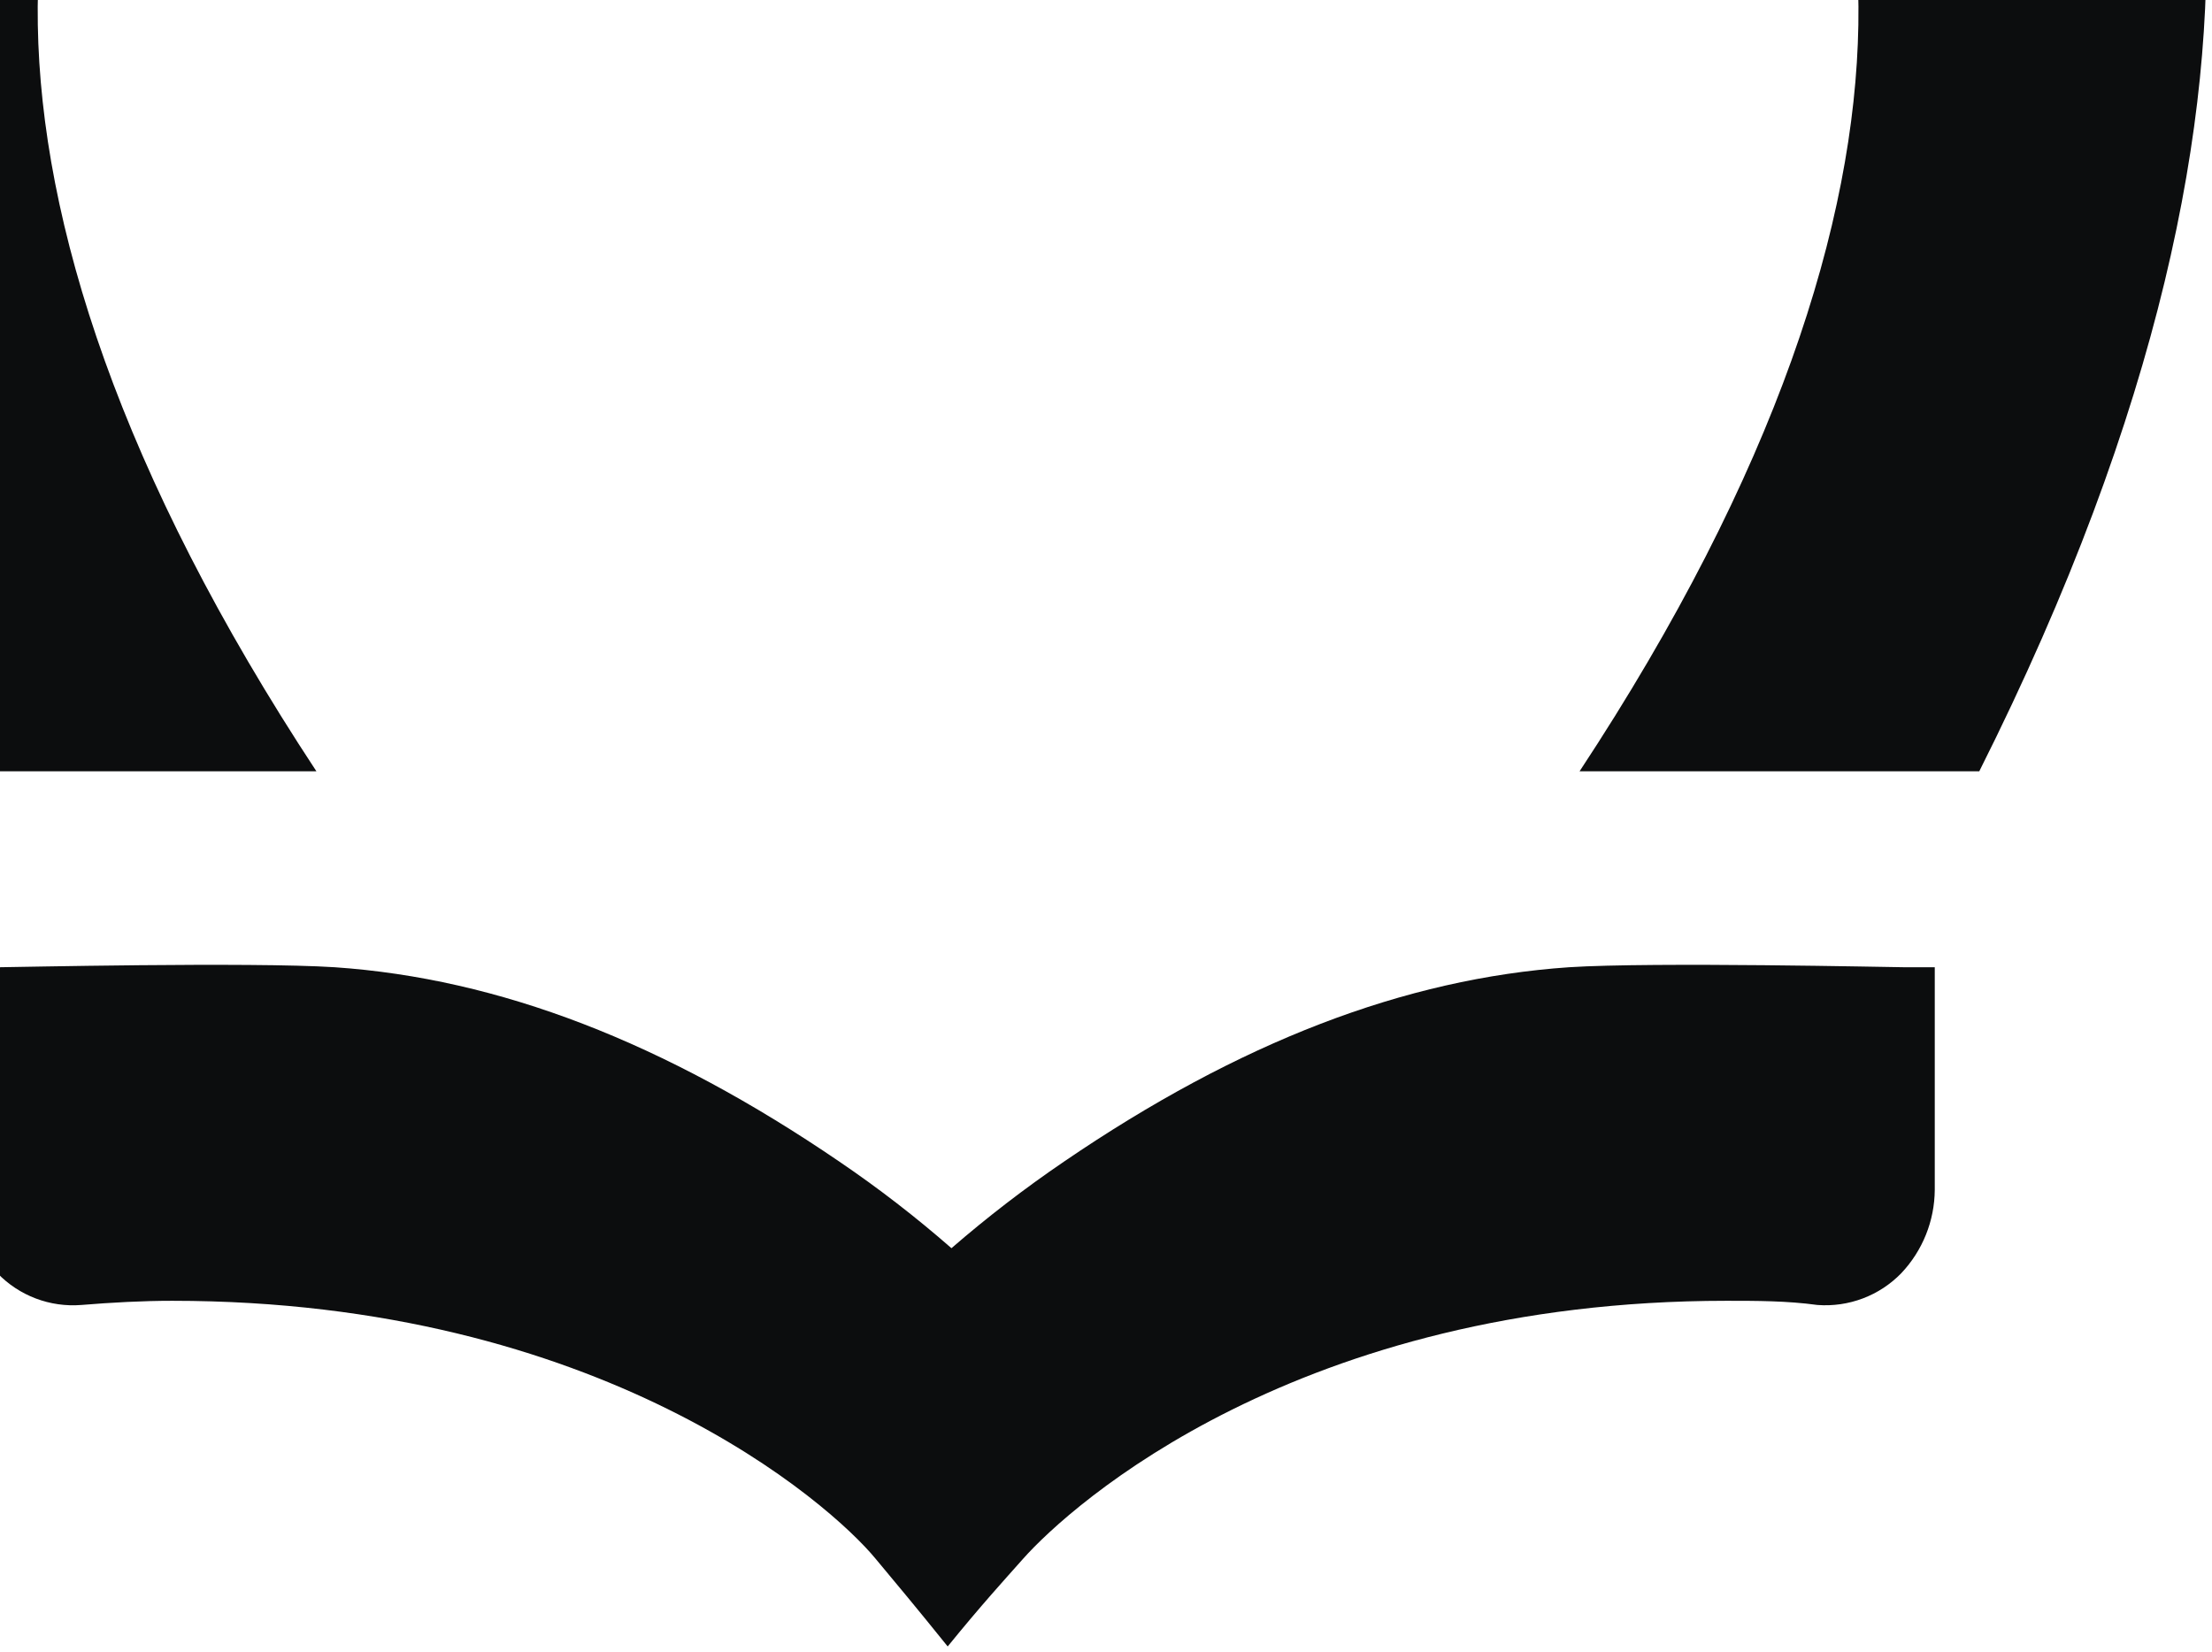
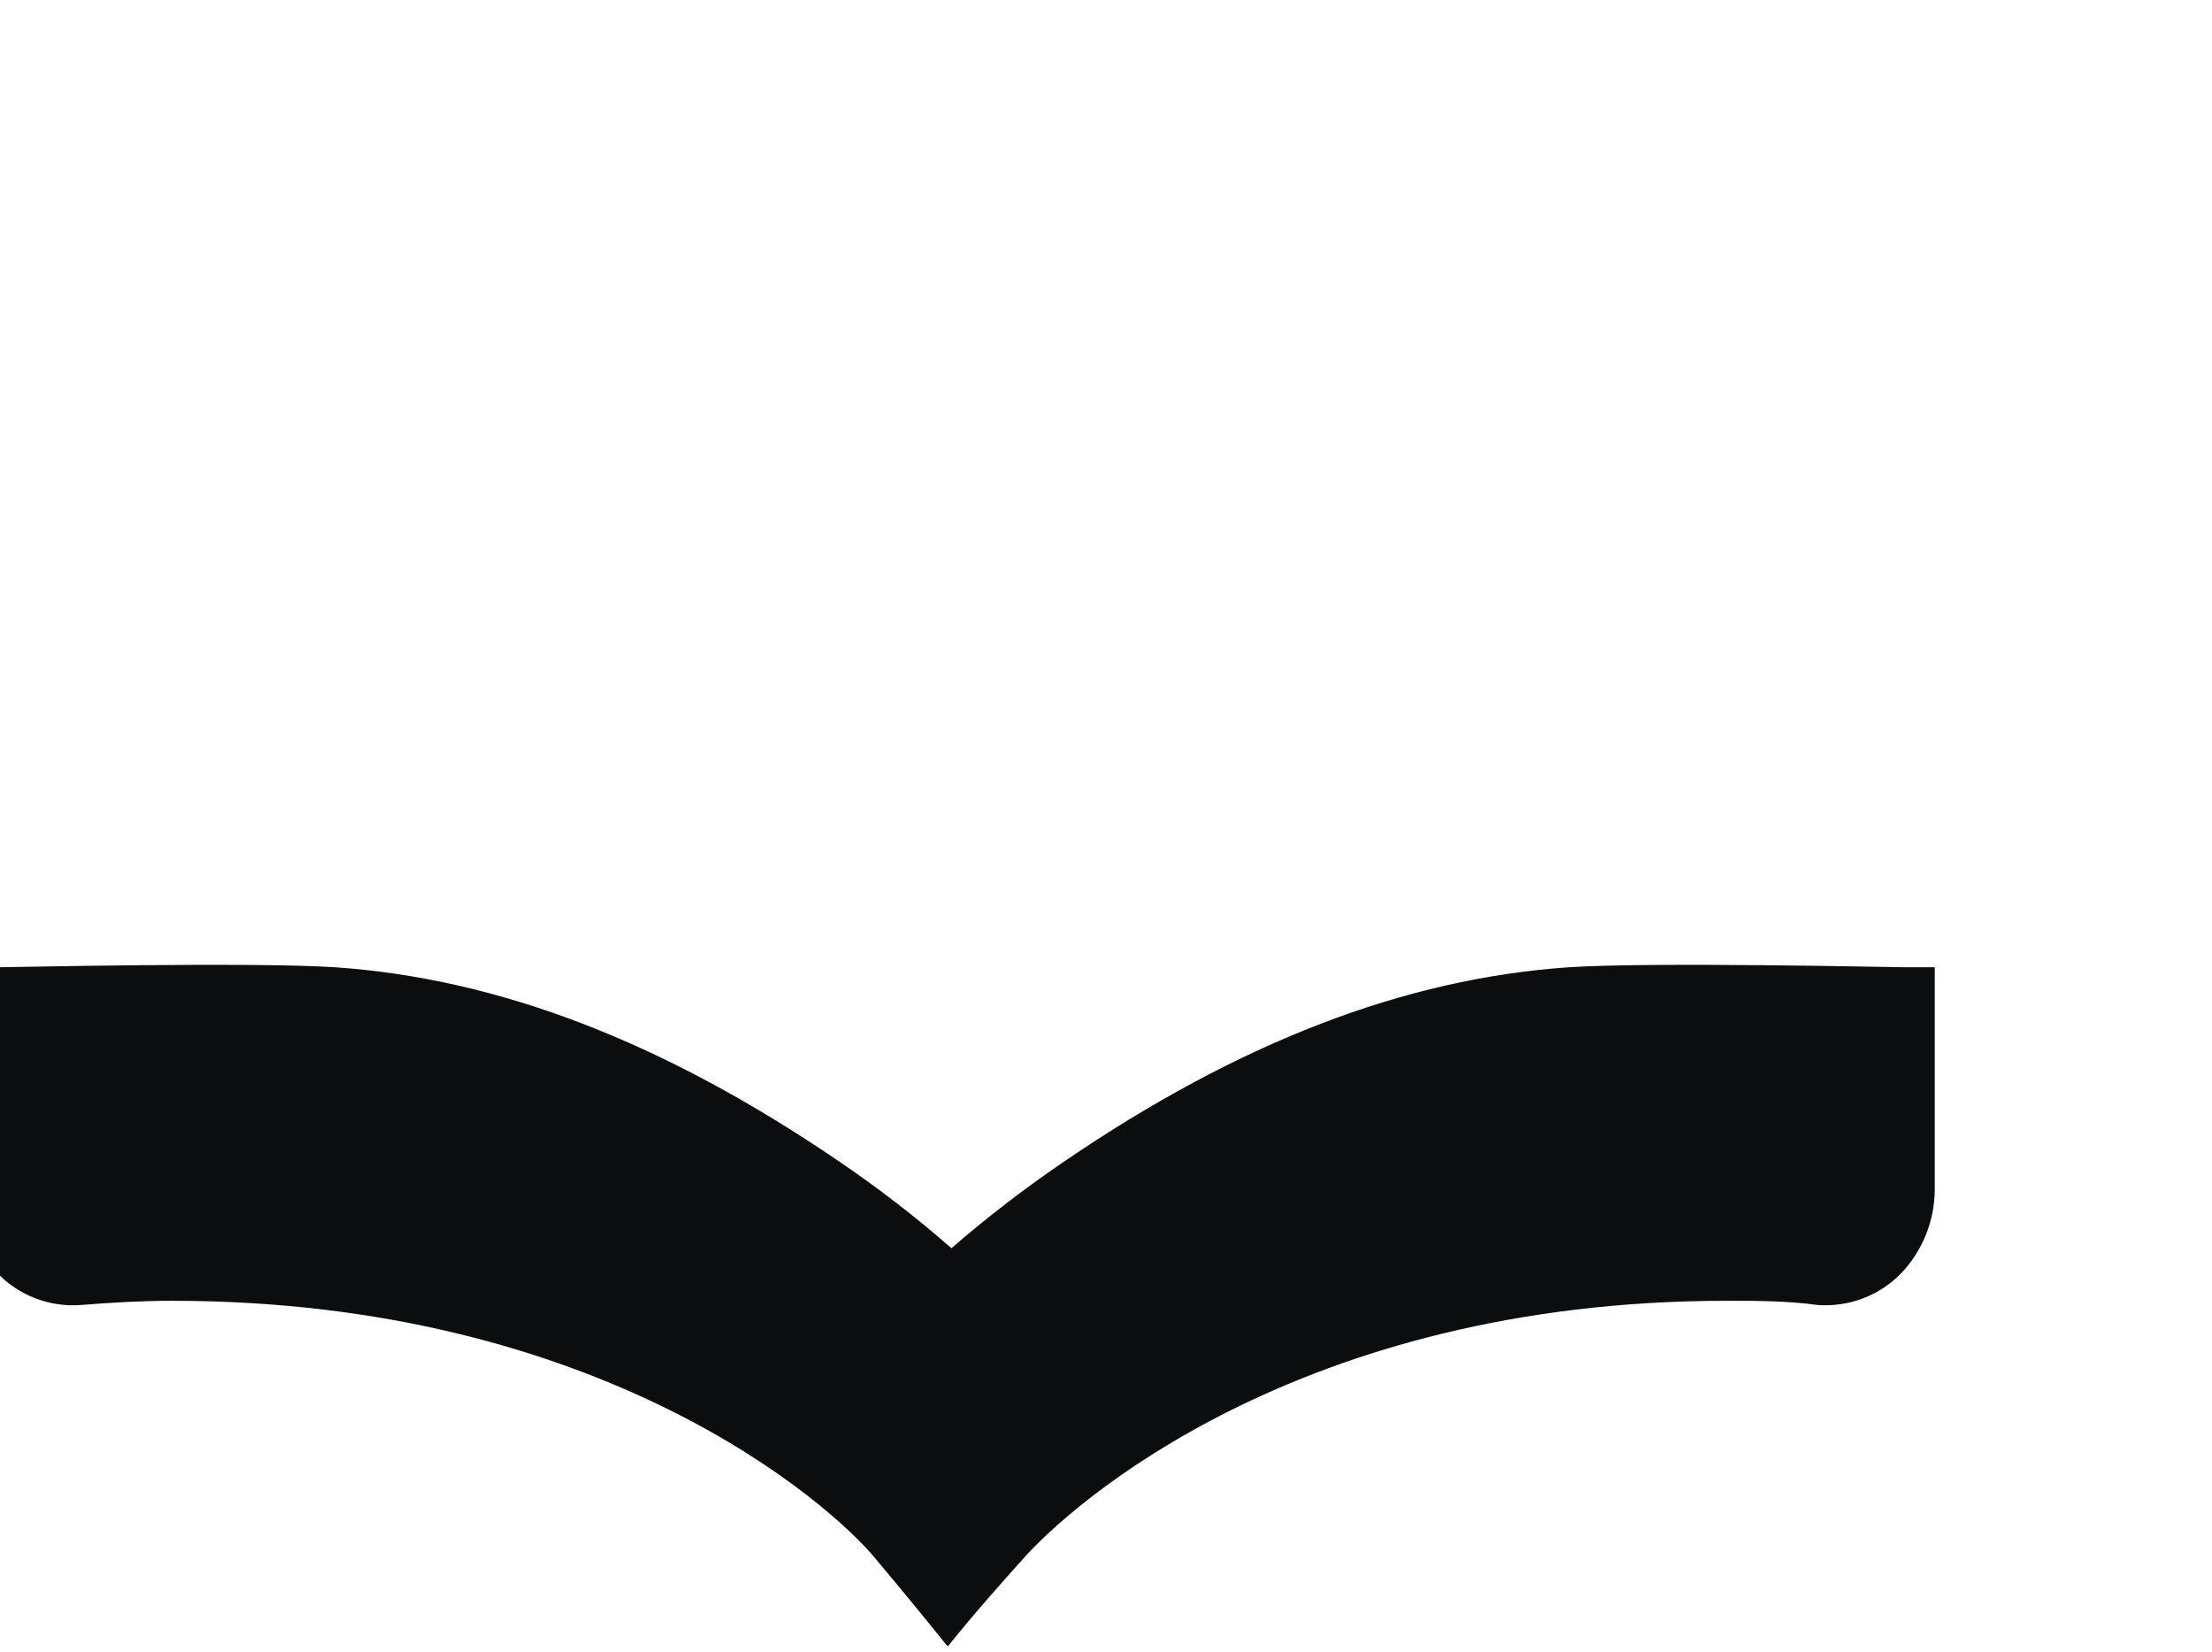
<svg xmlns="http://www.w3.org/2000/svg" width="375" height="280" viewBox="0 0 375 280" fill="none">
-   <path d="M348.33 -96.345C334.716 -115.501 315.775 -130.27 293.841 -138.833C271.907 -147.396 247.937 -149.379 224.886 -144.538C200.46 -139.502 178.158 -127.157 160.962 -109.154C143.777 -127.172 121.47 -139.519 97.038 -144.538C73.986 -149.379 50.017 -147.396 28.083 -138.833C6.149 -130.27 -12.792 -115.501 -26.407 -96.345C-49.561 -63.579 -75.628 7.331 -13.835 130.751H53.641C-79.819 -71.93 107.834 -141.212 146.543 -46.878H174.954C213.593 -141.212 401.316 -71.93 267.786 130.751H335.546C397.552 7.331 371.485 -63.579 348.33 -96.345Z" fill="#0C0D0E" />
  <path d="M322.815 163.969C321.111 163.969 280.199 163.049 265.994 163.969C238.151 165.88 210.096 176.637 180.336 196.947C173.71 201.458 167.354 206.349 161.3 211.596C155.285 206.333 148.952 201.441 142.336 196.947C112.576 176.637 84.591 165.88 56.749 163.969C42.544 163.049 1.774 163.969 -0.072 163.969H-6.109V201.689C-6.081 206.953 -4.05 212.011 -0.427 215.842C1.393 217.73 3.612 219.192 6.069 220.122C8.525 221.052 11.158 221.428 13.778 221.221C18.963 220.796 24.219 220.513 29.191 220.513C101.851 220.513 140.703 254.836 148.445 264.248C151.925 268.423 155.192 272.316 160.661 279.109C166.414 272.033 170.179 267.928 173.446 264.248C181.543 255.119 220.111 220.513 292.7 220.513C297.814 220.513 302.928 220.513 308.113 221.221C310.732 221.418 313.362 221.038 315.817 220.108C318.272 219.179 320.491 217.722 322.318 215.842C325.941 212.011 327.971 206.953 328 201.689V163.969H322.815Z" fill="#0C0D0E" />
</svg>